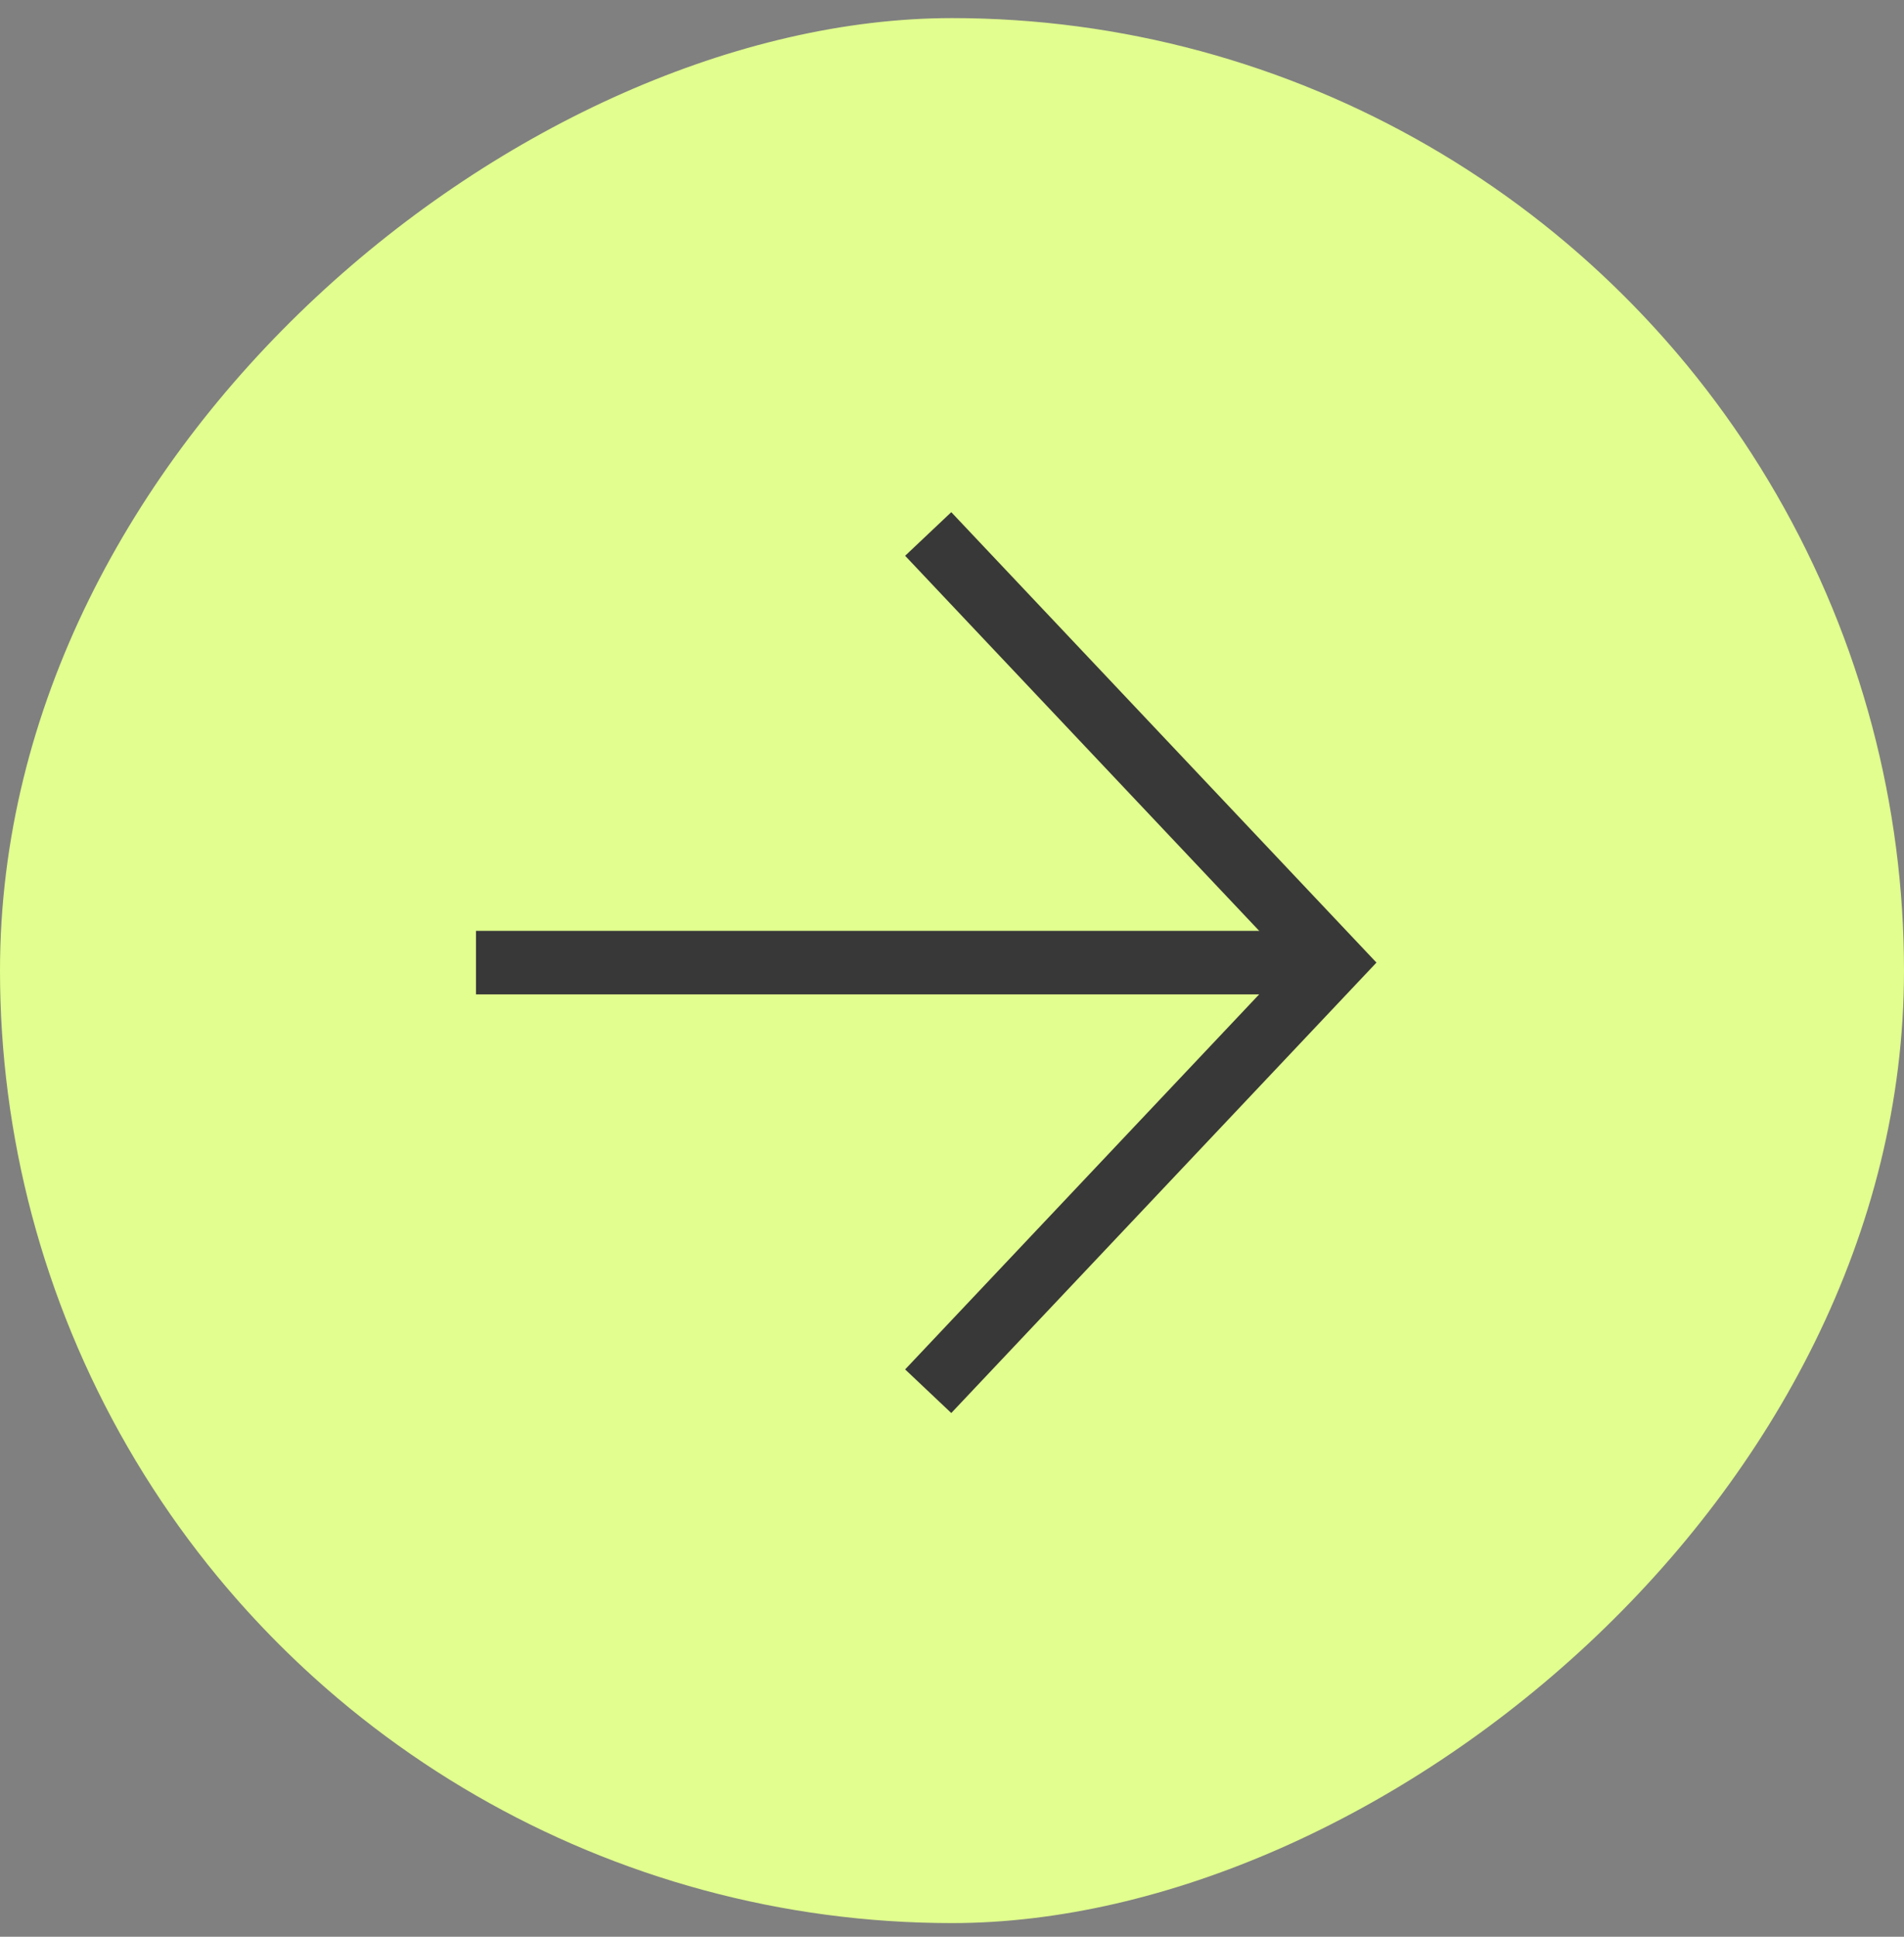
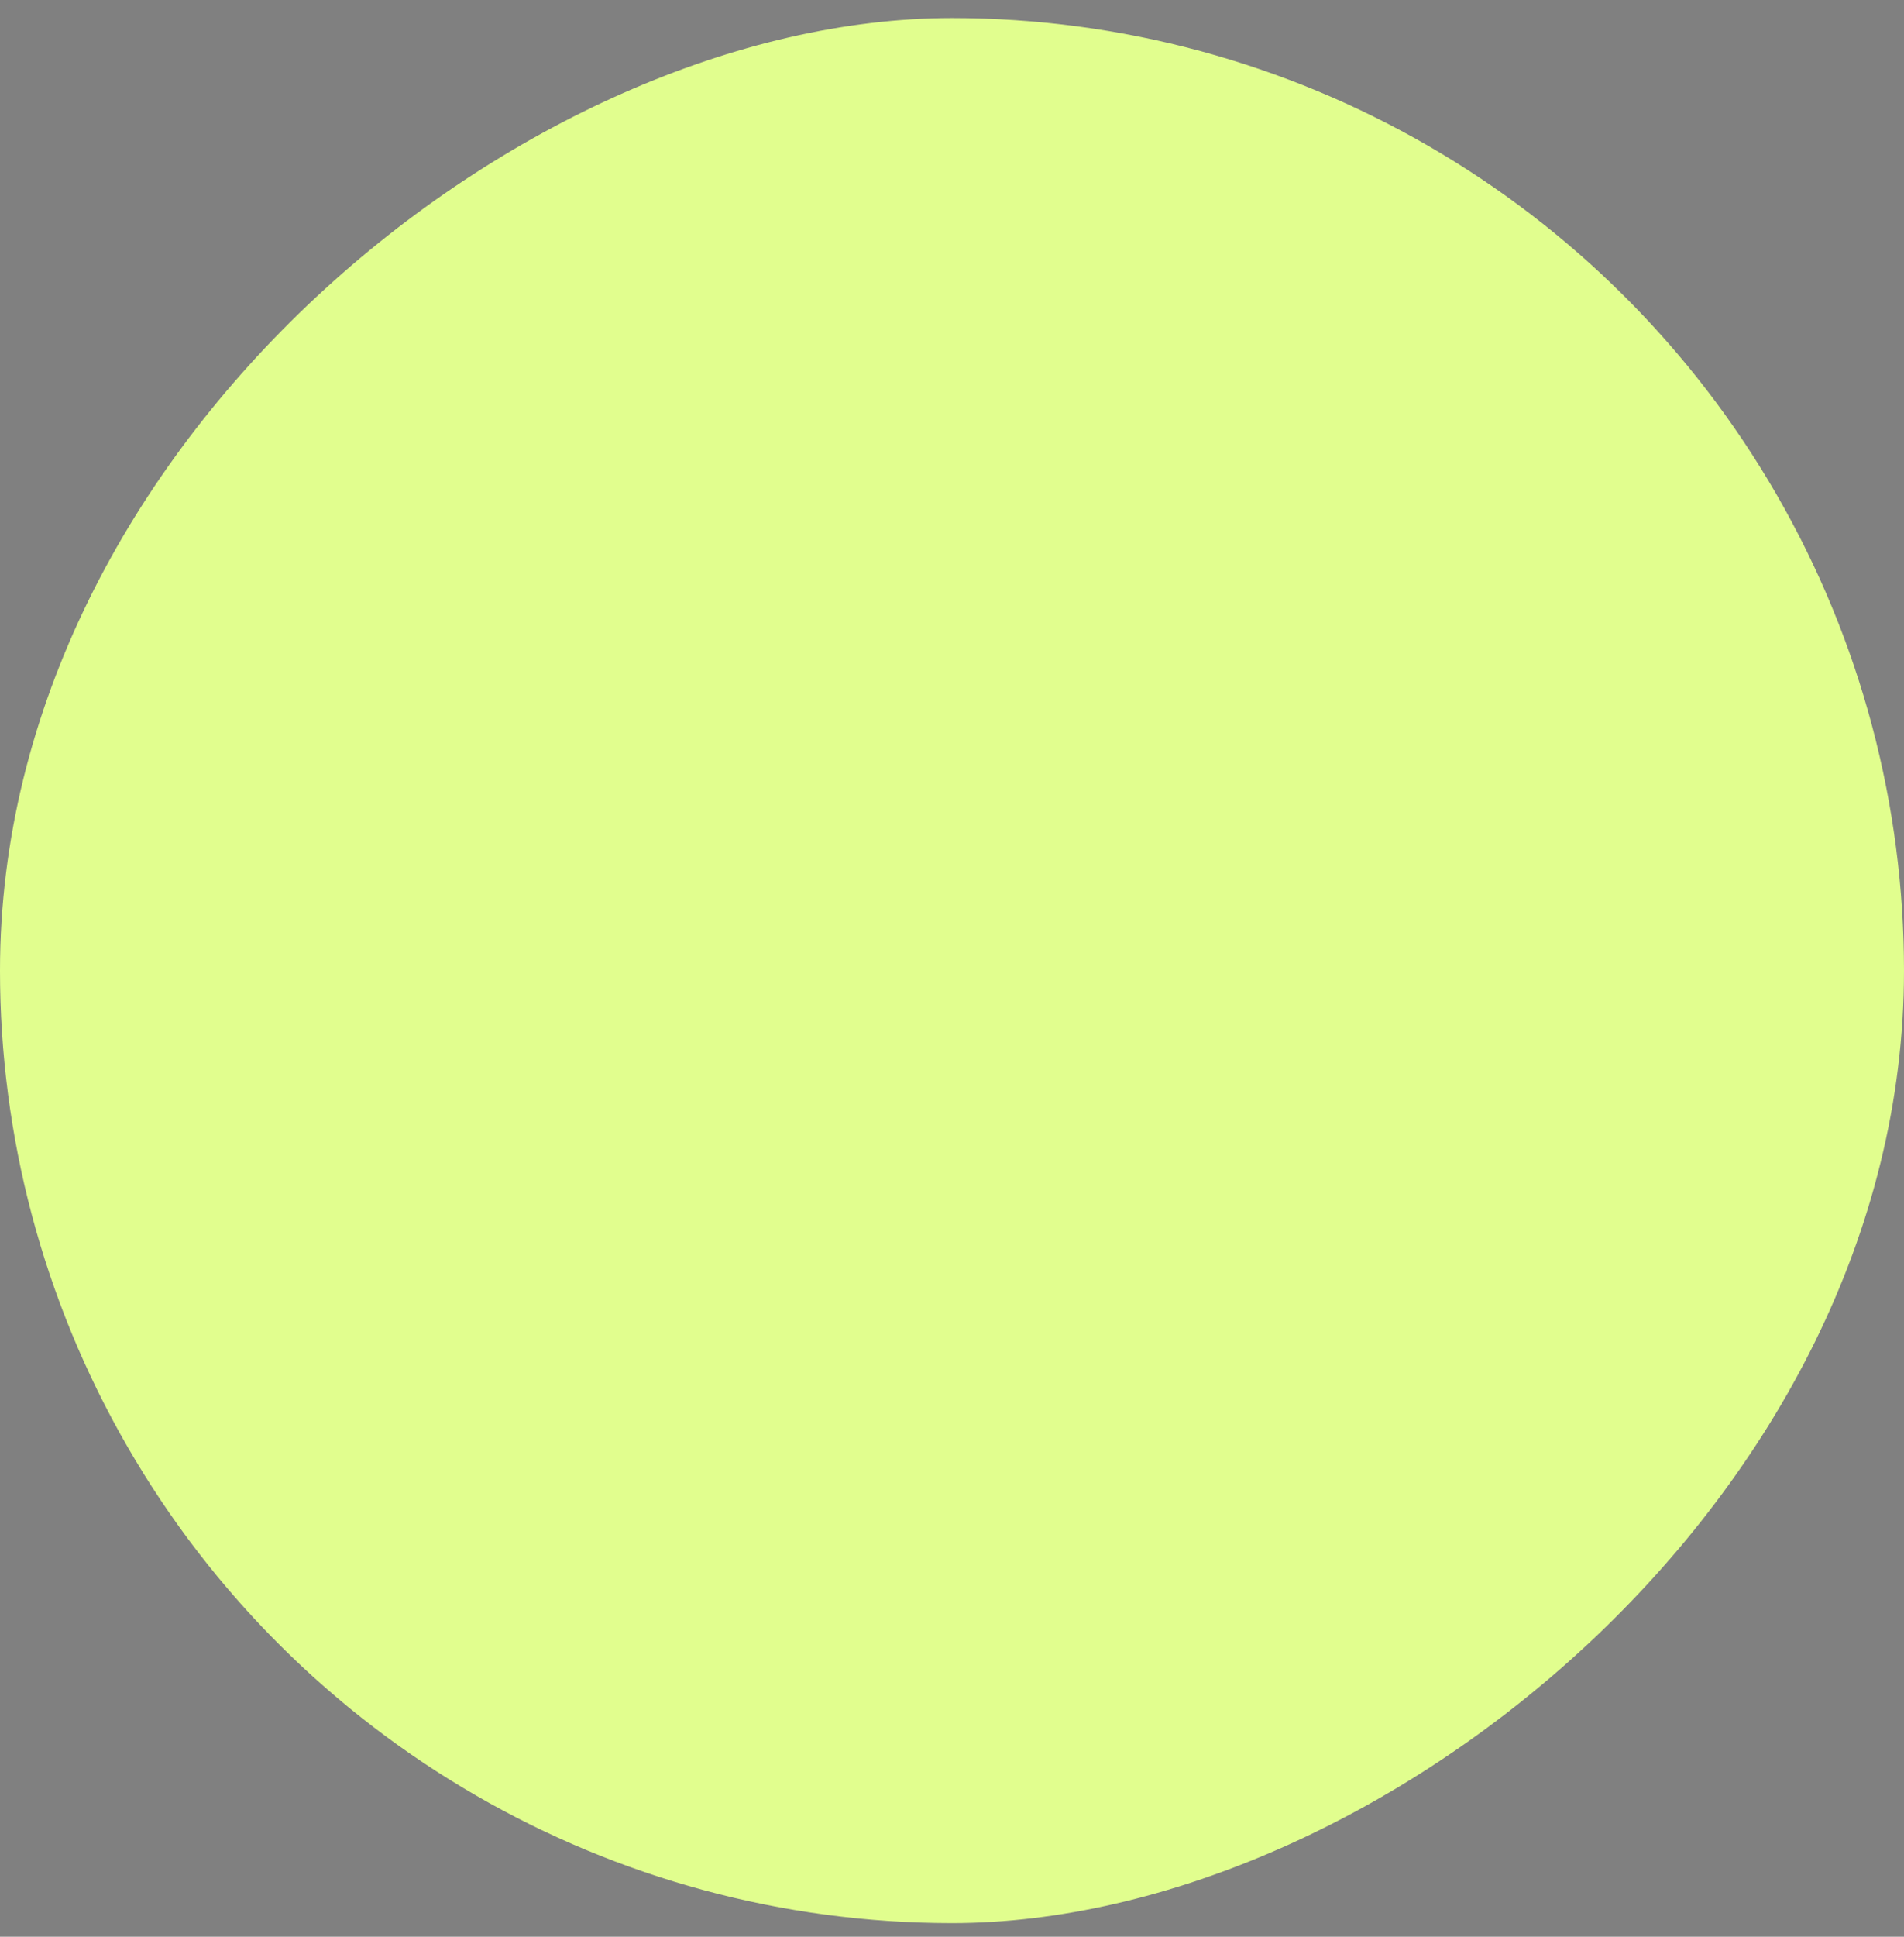
<svg xmlns="http://www.w3.org/2000/svg" width="60" height="61" viewBox="0 0 60 61" fill="none">
  <rect x="0" y="0" width="60" height="61" fill="#808080" stroke="none" />
  <g clip-path="url(#clip0_89_1649)">
    <circle cx="30" cy="30.57" r="30" transform="rotate(-90 30 30.57)" fill="#E1FE8E" />
    <g clip-path="url(#clip1_89_1649)">
-       <path d="M42 30.318L15 30.318" stroke="#383838" stroke-width="2" />
-       <path d="M29.25 16.818L42 30.318L29.25 43.818" stroke="#383838" stroke-width="2" />
-     </g>
+       </g>
  </g>
  <defs>
    <clipPath id="clip0_89_1649">
      <rect y="60.57" width="60" height="60" rx="30" transform="rotate(-90 0 60.57)" fill="white" />
    </clipPath>
    <clipPath id="clip1_89_1649">
      <rect width="30" height="30" fill="white" transform="translate(15 45.57) rotate(-90)" />
    </clipPath>
  </defs>
</svg>